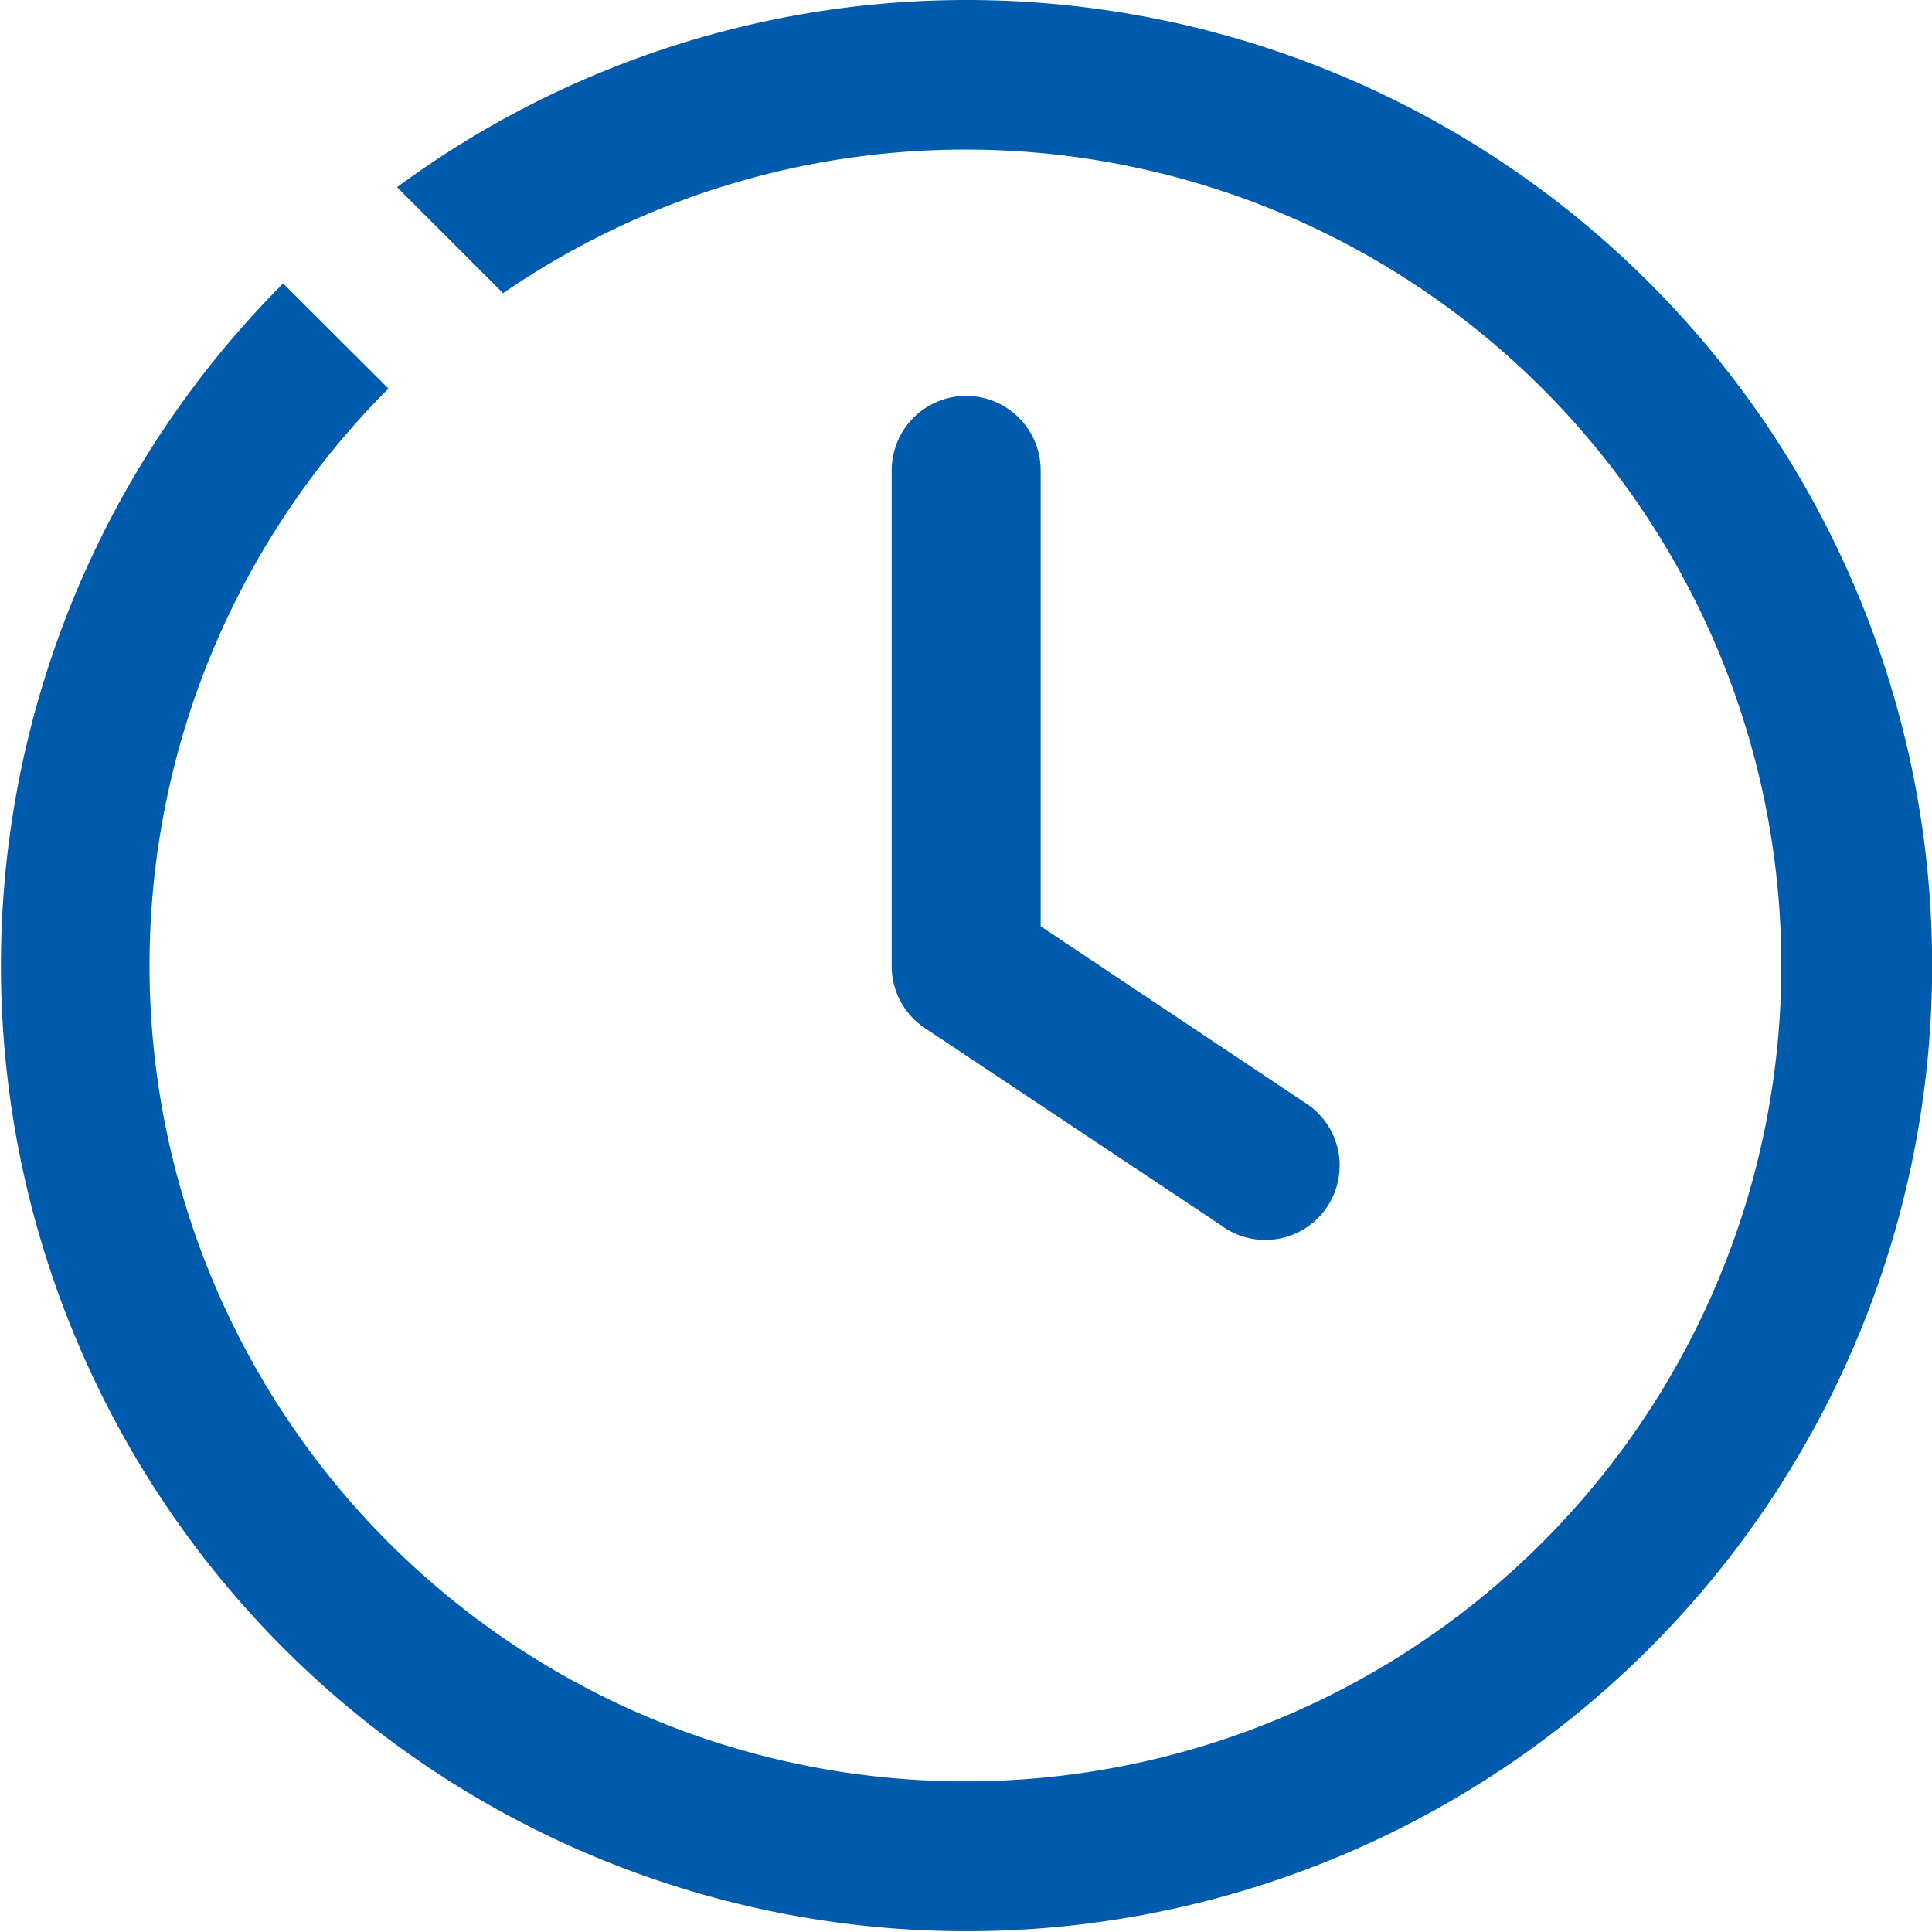
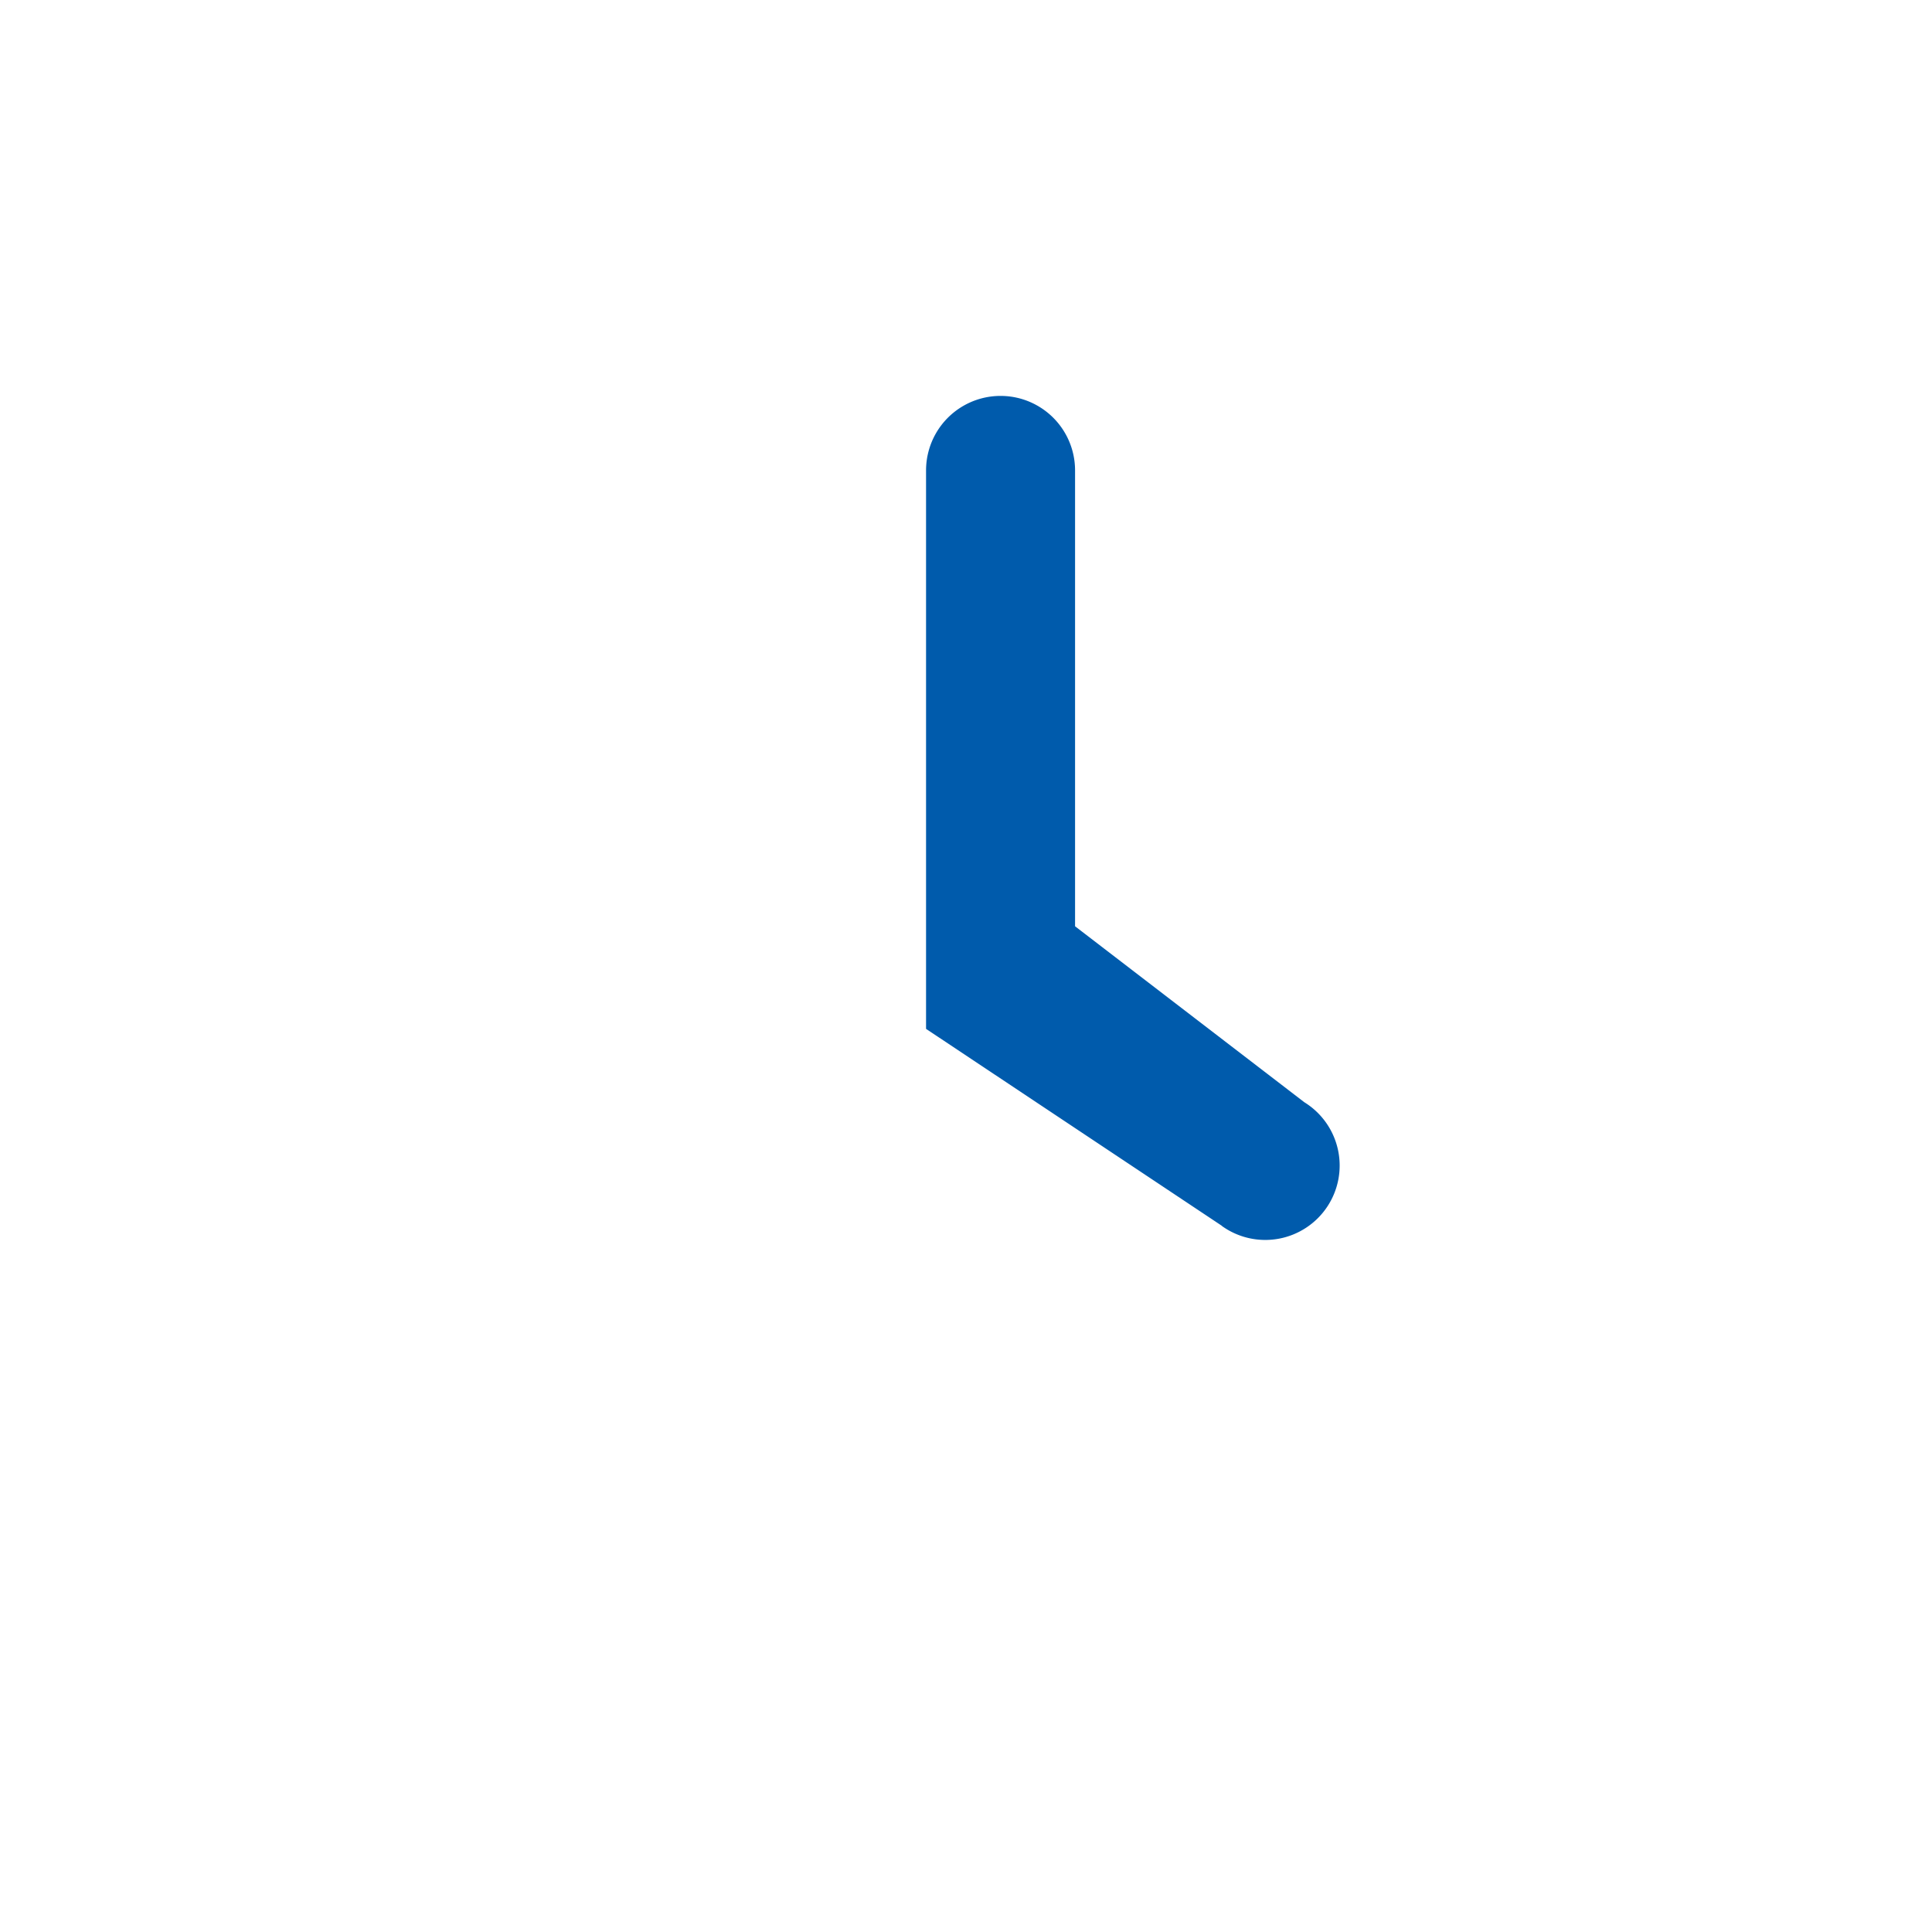
<svg xmlns="http://www.w3.org/2000/svg" id="グループ_720" data-name="グループ 720" width="16.855" height="16.855" viewBox="0 0 16.855 16.855">
  <defs>
    <clipPath id="clip-path">
      <rect id="長方形_352" data-name="長方形 352" width="16.855" height="16.855" fill="#005bac" />
    </clipPath>
  </defs>
  <g id="グループ_467" data-name="グループ 467" clip-path="url(#clip-path)">
-     <path id="合体_1" data-name="合体 1" d="M2.882,7.238.3,5.519A.651.651,0,0,1,0,4.971V.647a.649.649,0,0,1,1.3,0V4.624L3.6,6.159a.649.649,0,1,1-.72,1.079Z" transform="translate(7.779 3.457)" fill="#005bac" stroke="rgba(0,0,0,0)" stroke-miterlimit="10" stroke-width="1" />
-     <path id="パス_169" data-name="パス 169" d="M8.428,0A8.371,8.371,0,0,0,3.464,1.633l.925.925a7.118,7.118,0,1,1-1,.832L2.47,2.473A8.424,8.424,0,1,0,8.428,0" fill="#005bac" />
+     <path id="合体_1" data-name="合体 1" d="M2.882,7.238.3,5.519V.647a.649.649,0,0,1,1.3,0V4.624L3.6,6.159a.649.649,0,1,1-.72,1.079Z" transform="translate(7.779 3.457)" fill="#005bac" stroke="rgba(0,0,0,0)" stroke-miterlimit="10" stroke-width="1" />
  </g>
</svg>